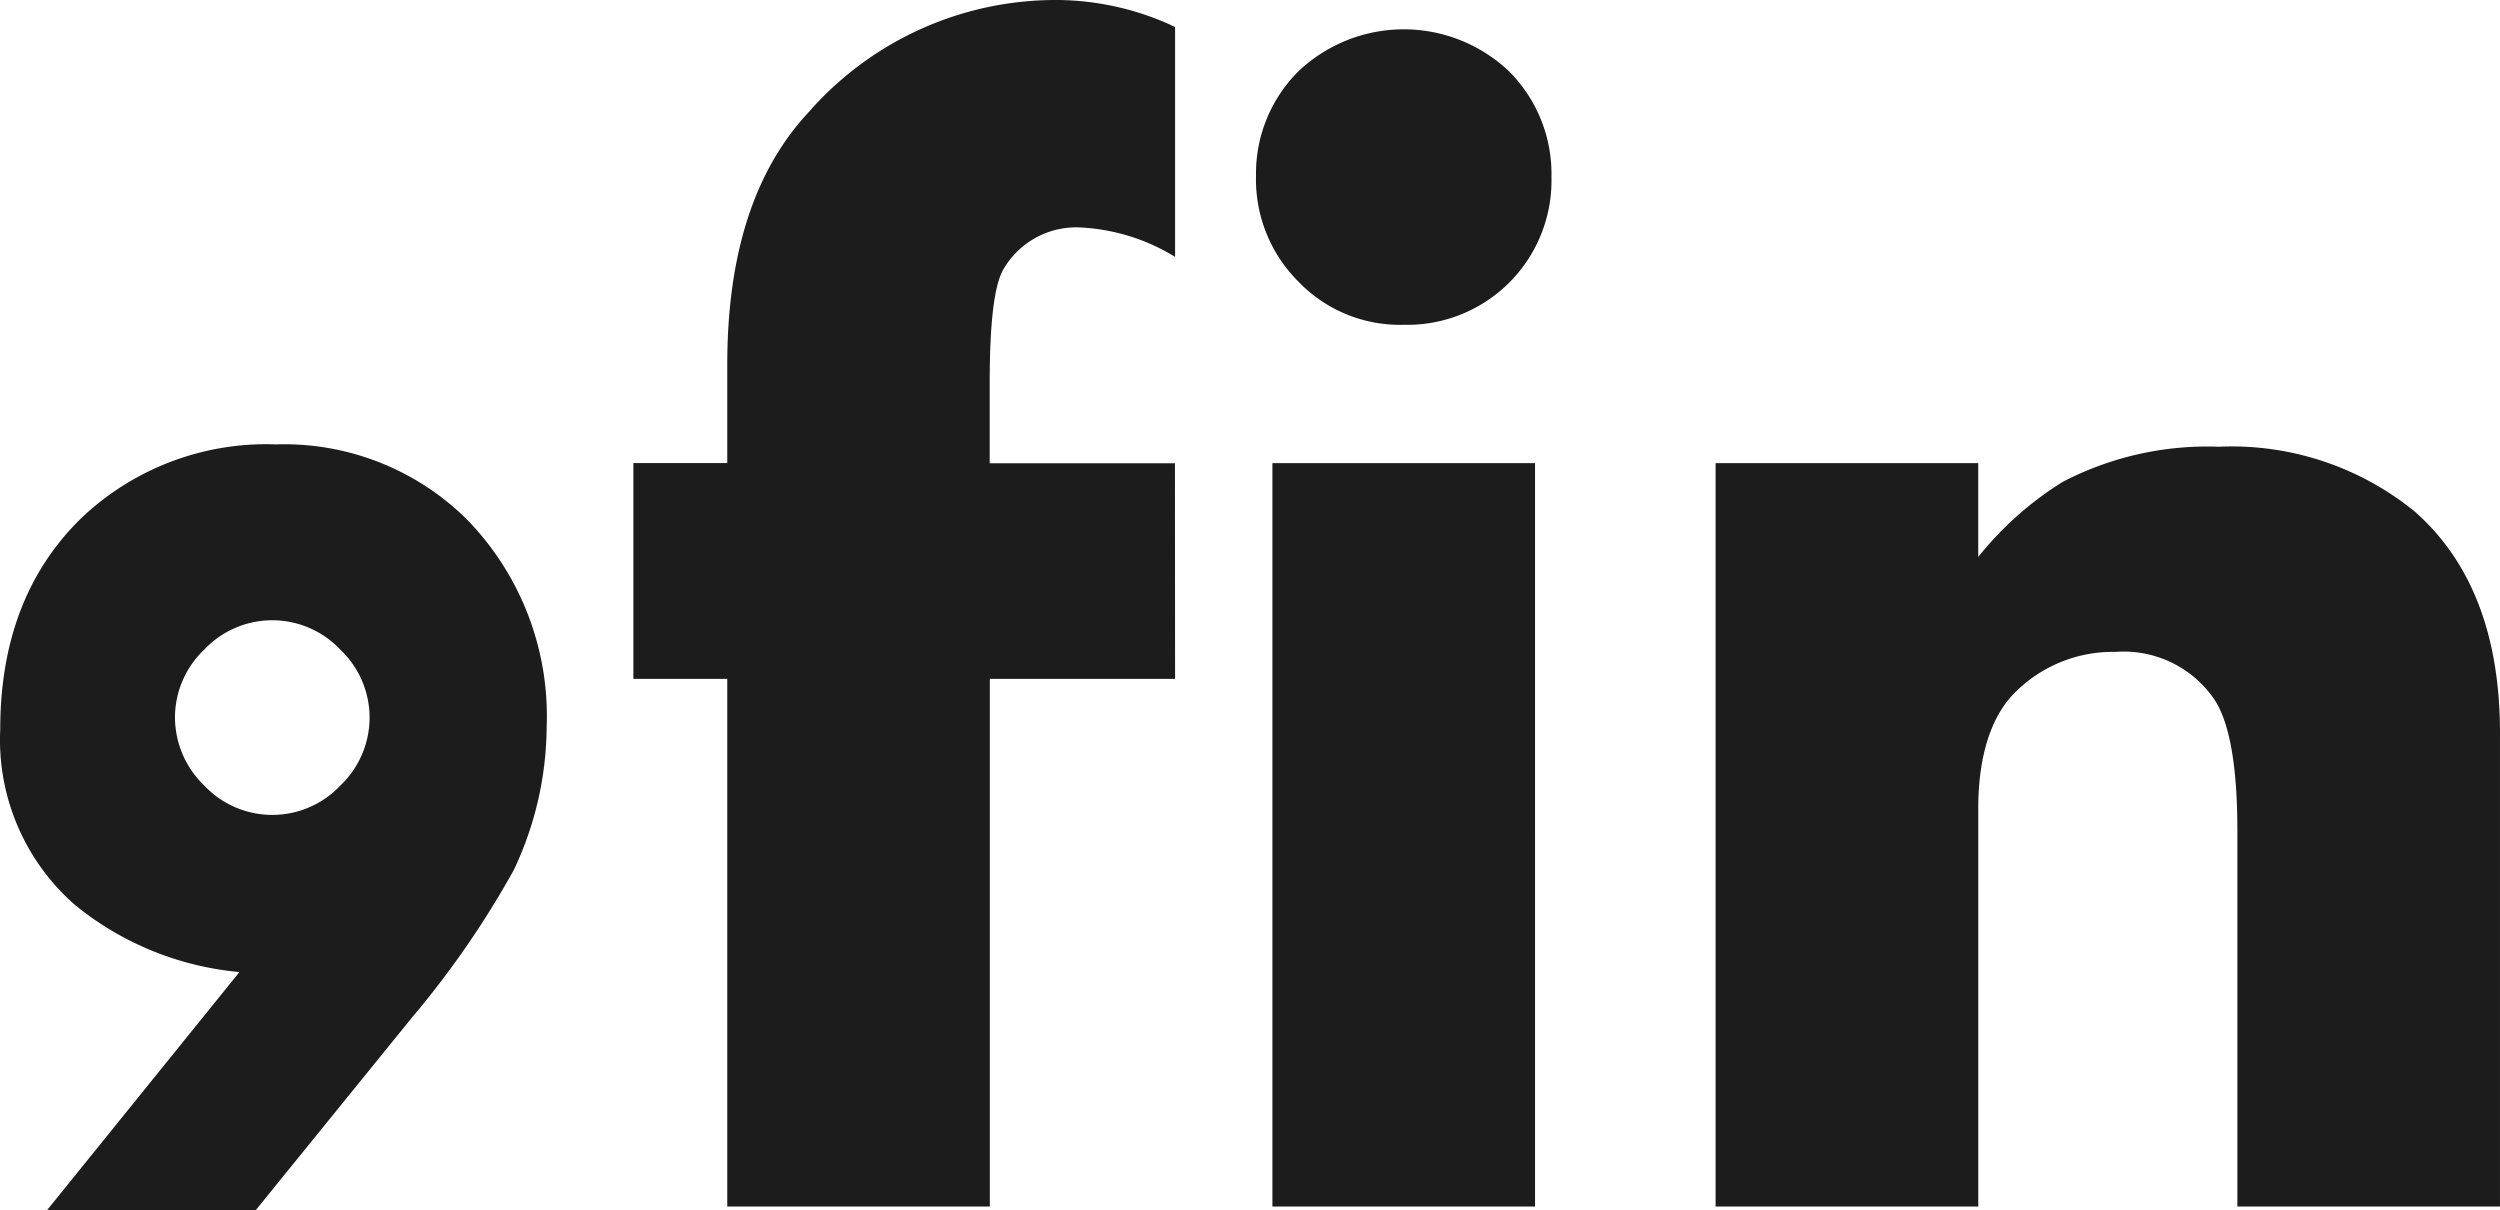
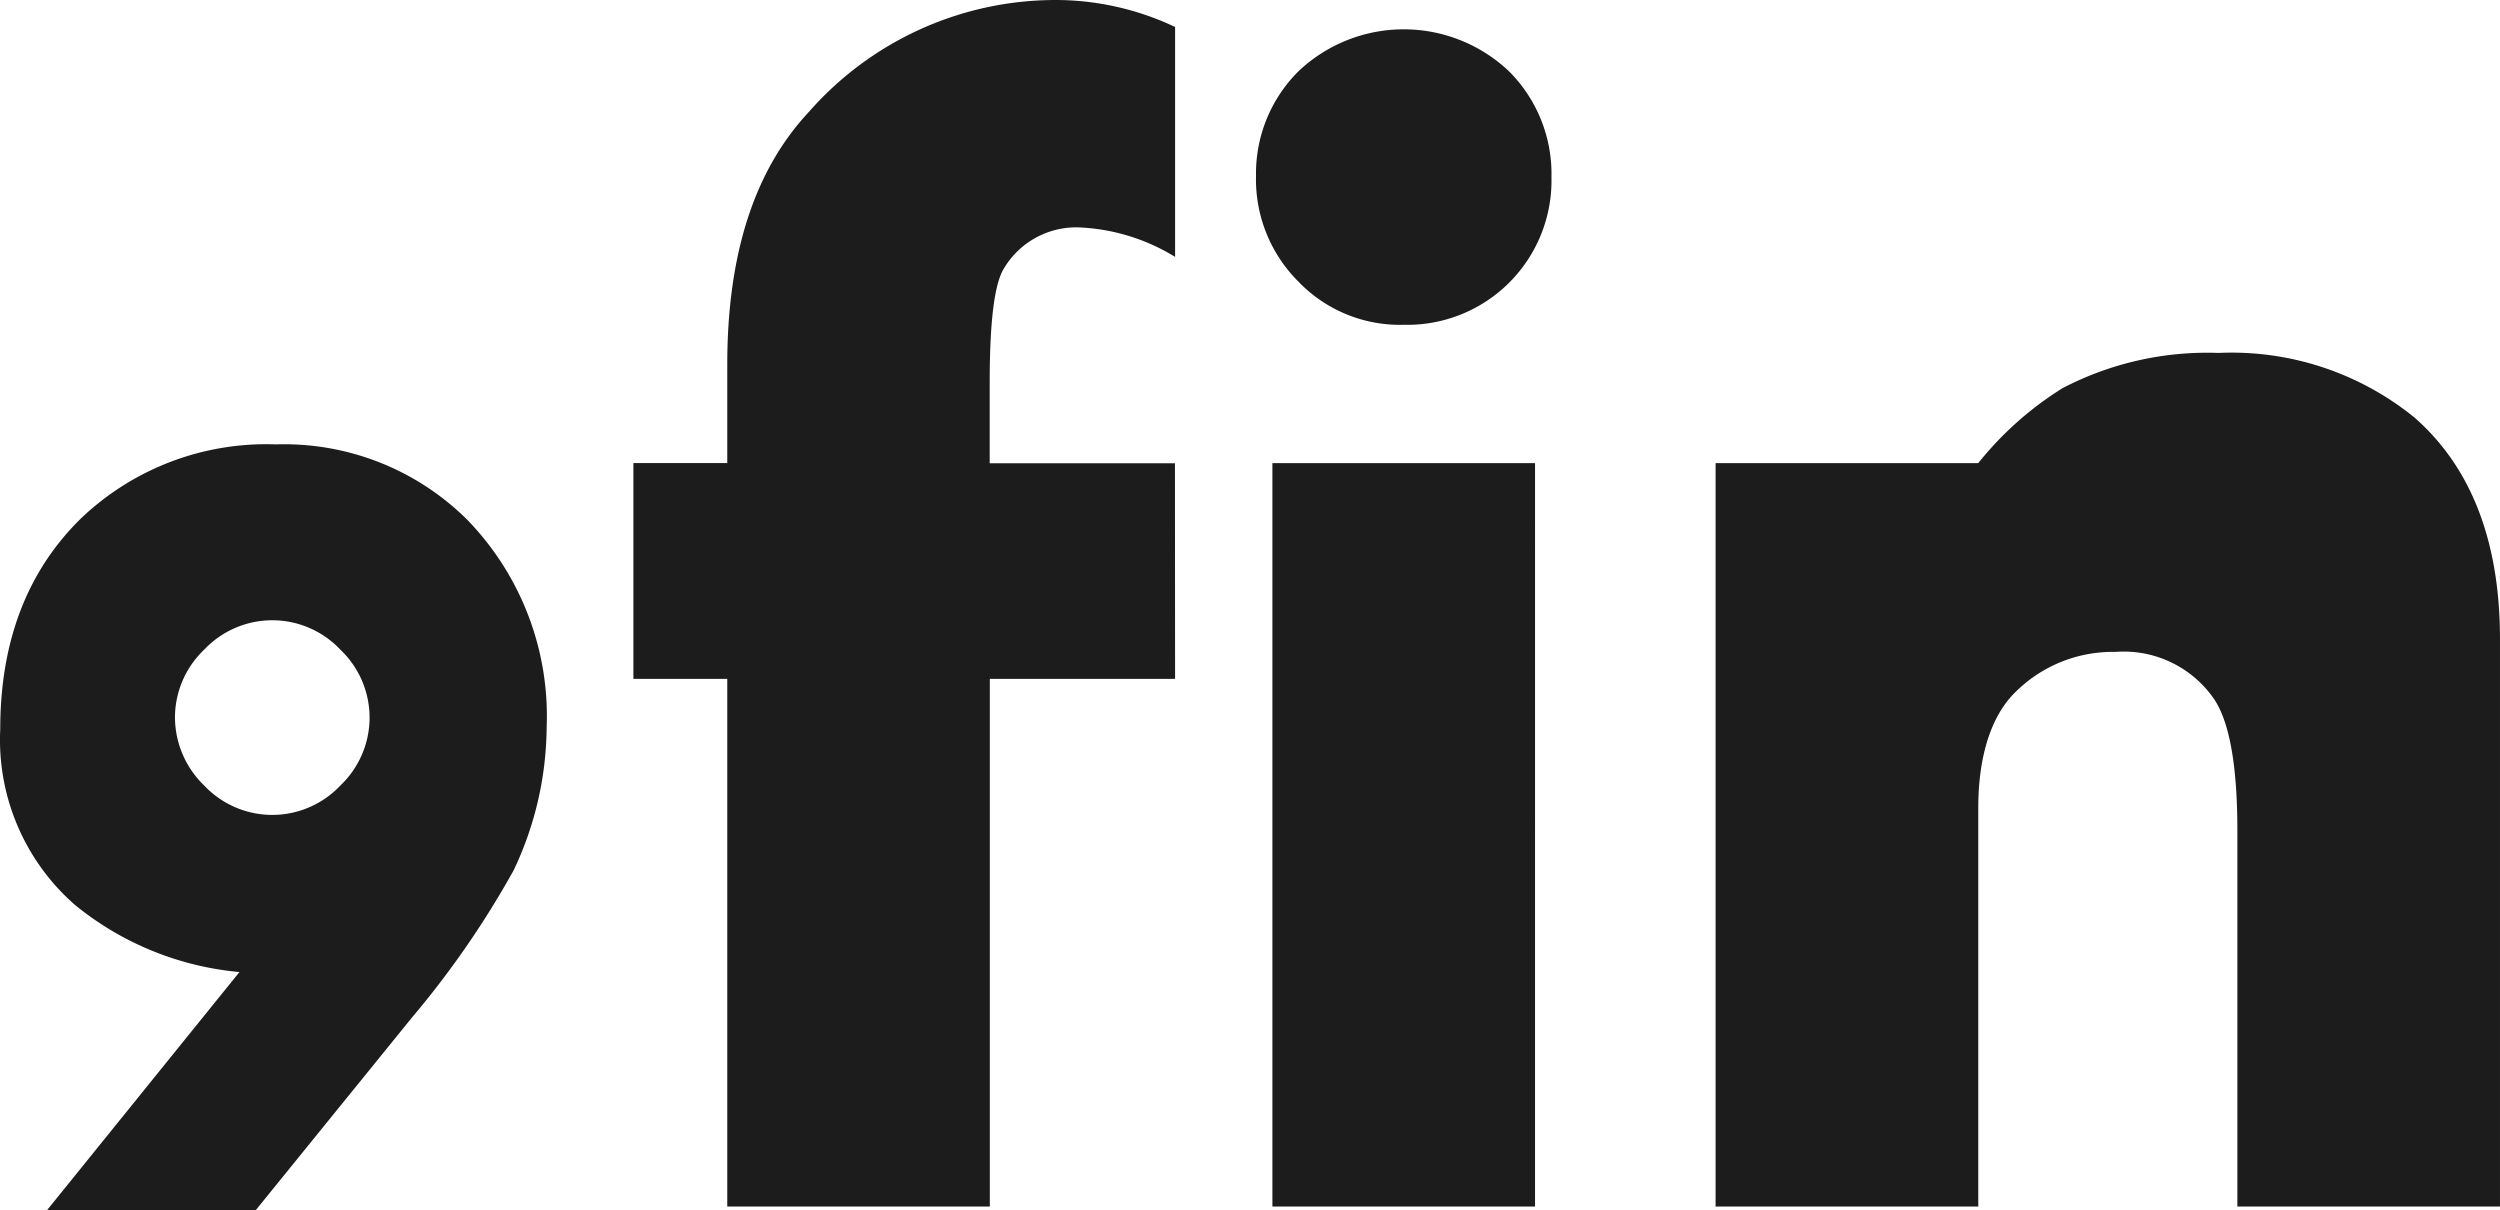
<svg xmlns="http://www.w3.org/2000/svg" width="123.964" height="60" viewBox="0 0 123.964 60">
-   <path id="_9fin" data-name="9fin" d="M28.343,41.873a16.76,16.76,0,0,1-1.628,6.977,45.591,45.591,0,0,1-5.058,7.325L13.925,65.71H3.576l9.535-11.8a15.058,15.058,0,0,1-8.139-3.314A10.872,10.872,0,0,1,1.25,41.873q0-6.541,4.012-10.465a13.3,13.3,0,0,1,9.651-3.663,12.883,12.883,0,0,1,9.477,3.721,13.979,13.979,0,0,1,3.953,10.349Zm-8.779-.581a4.651,4.651,0,0,0-1.453-3.372,4.638,4.638,0,0,0-6.744,0,4.651,4.651,0,0,0-1.453,3.372,4.715,4.715,0,0,0,1.453,3.372,4.638,4.638,0,0,0,6.744,0,4.651,4.651,0,0,0,1.453-3.372Zm39.941-1.919H50.319V65.535H37.3V39.373H32.645v-10.7H37.3V23.792c0-5.465,1.337-9.651,4.07-12.558A16.279,16.279,0,0,1,53.75,5.711a13.852,13.852,0,0,1,5.756,1.337v11.4a9.884,9.884,0,0,0-4.593-1.453,4.171,4.171,0,0,0-3.9,2.035c-.465.756-.7,2.616-.7,5.639v4.012h9.186ZM78.168,14.49a7.153,7.153,0,0,1-7.325,7.325,6.977,6.977,0,0,1-5.232-2.151,7.151,7.151,0,0,1-2.093-5.232A7.154,7.154,0,0,1,65.61,9.257a7.587,7.587,0,0,1,10.465,0A7.192,7.192,0,0,1,78.168,14.49Zm-.814,51.046H64.331V28.675H77.354Zm47.848,0H112.179V46.873c0-3.256-.407-5.407-1.163-6.512a5.435,5.435,0,0,0-4.884-2.326,6.841,6.841,0,0,0-5,2.035c-1.163,1.163-1.8,3.139-1.8,5.7V65.535H86.307V28.675H99.33v4.651a16.554,16.554,0,0,1,4.186-3.721,15.527,15.527,0,0,1,7.732-1.744,14.378,14.378,0,0,1,9.709,3.2c2.791,2.442,4.244,6.1,4.244,10.988V65.535Z" transform="translate(-1.238 -5.71)" fill="#1c1c1c" fill-rule="evenodd" />
+   <path id="_9fin" data-name="9fin" d="M28.343,41.873a16.76,16.76,0,0,1-1.628,6.977,45.591,45.591,0,0,1-5.058,7.325L13.925,65.71H3.576l9.535-11.8a15.058,15.058,0,0,1-8.139-3.314A10.872,10.872,0,0,1,1.25,41.873q0-6.541,4.012-10.465a13.3,13.3,0,0,1,9.651-3.663,12.883,12.883,0,0,1,9.477,3.721,13.979,13.979,0,0,1,3.953,10.349Zm-8.779-.581a4.651,4.651,0,0,0-1.453-3.372,4.638,4.638,0,0,0-6.744,0,4.651,4.651,0,0,0-1.453,3.372,4.715,4.715,0,0,0,1.453,3.372,4.638,4.638,0,0,0,6.744,0,4.651,4.651,0,0,0,1.453-3.372Zm39.941-1.919H50.319V65.535H37.3V39.373H32.645v-10.7H37.3V23.792c0-5.465,1.337-9.651,4.07-12.558A16.279,16.279,0,0,1,53.75,5.711a13.852,13.852,0,0,1,5.756,1.337v11.4a9.884,9.884,0,0,0-4.593-1.453,4.171,4.171,0,0,0-3.9,2.035c-.465.756-.7,2.616-.7,5.639v4.012h9.186ZM78.168,14.49a7.153,7.153,0,0,1-7.325,7.325,6.977,6.977,0,0,1-5.232-2.151,7.151,7.151,0,0,1-2.093-5.232A7.154,7.154,0,0,1,65.61,9.257a7.587,7.587,0,0,1,10.465,0A7.192,7.192,0,0,1,78.168,14.49Zm-.814,51.046H64.331V28.675H77.354Zm47.848,0H112.179V46.873c0-3.256-.407-5.407-1.163-6.512a5.435,5.435,0,0,0-4.884-2.326,6.841,6.841,0,0,0-5,2.035c-1.163,1.163-1.8,3.139-1.8,5.7V65.535H86.307V28.675H99.33a16.554,16.554,0,0,1,4.186-3.721,15.527,15.527,0,0,1,7.732-1.744,14.378,14.378,0,0,1,9.709,3.2c2.791,2.442,4.244,6.1,4.244,10.988V65.535Z" transform="translate(-1.238 -5.71)" fill="#1c1c1c" fill-rule="evenodd" />
</svg>